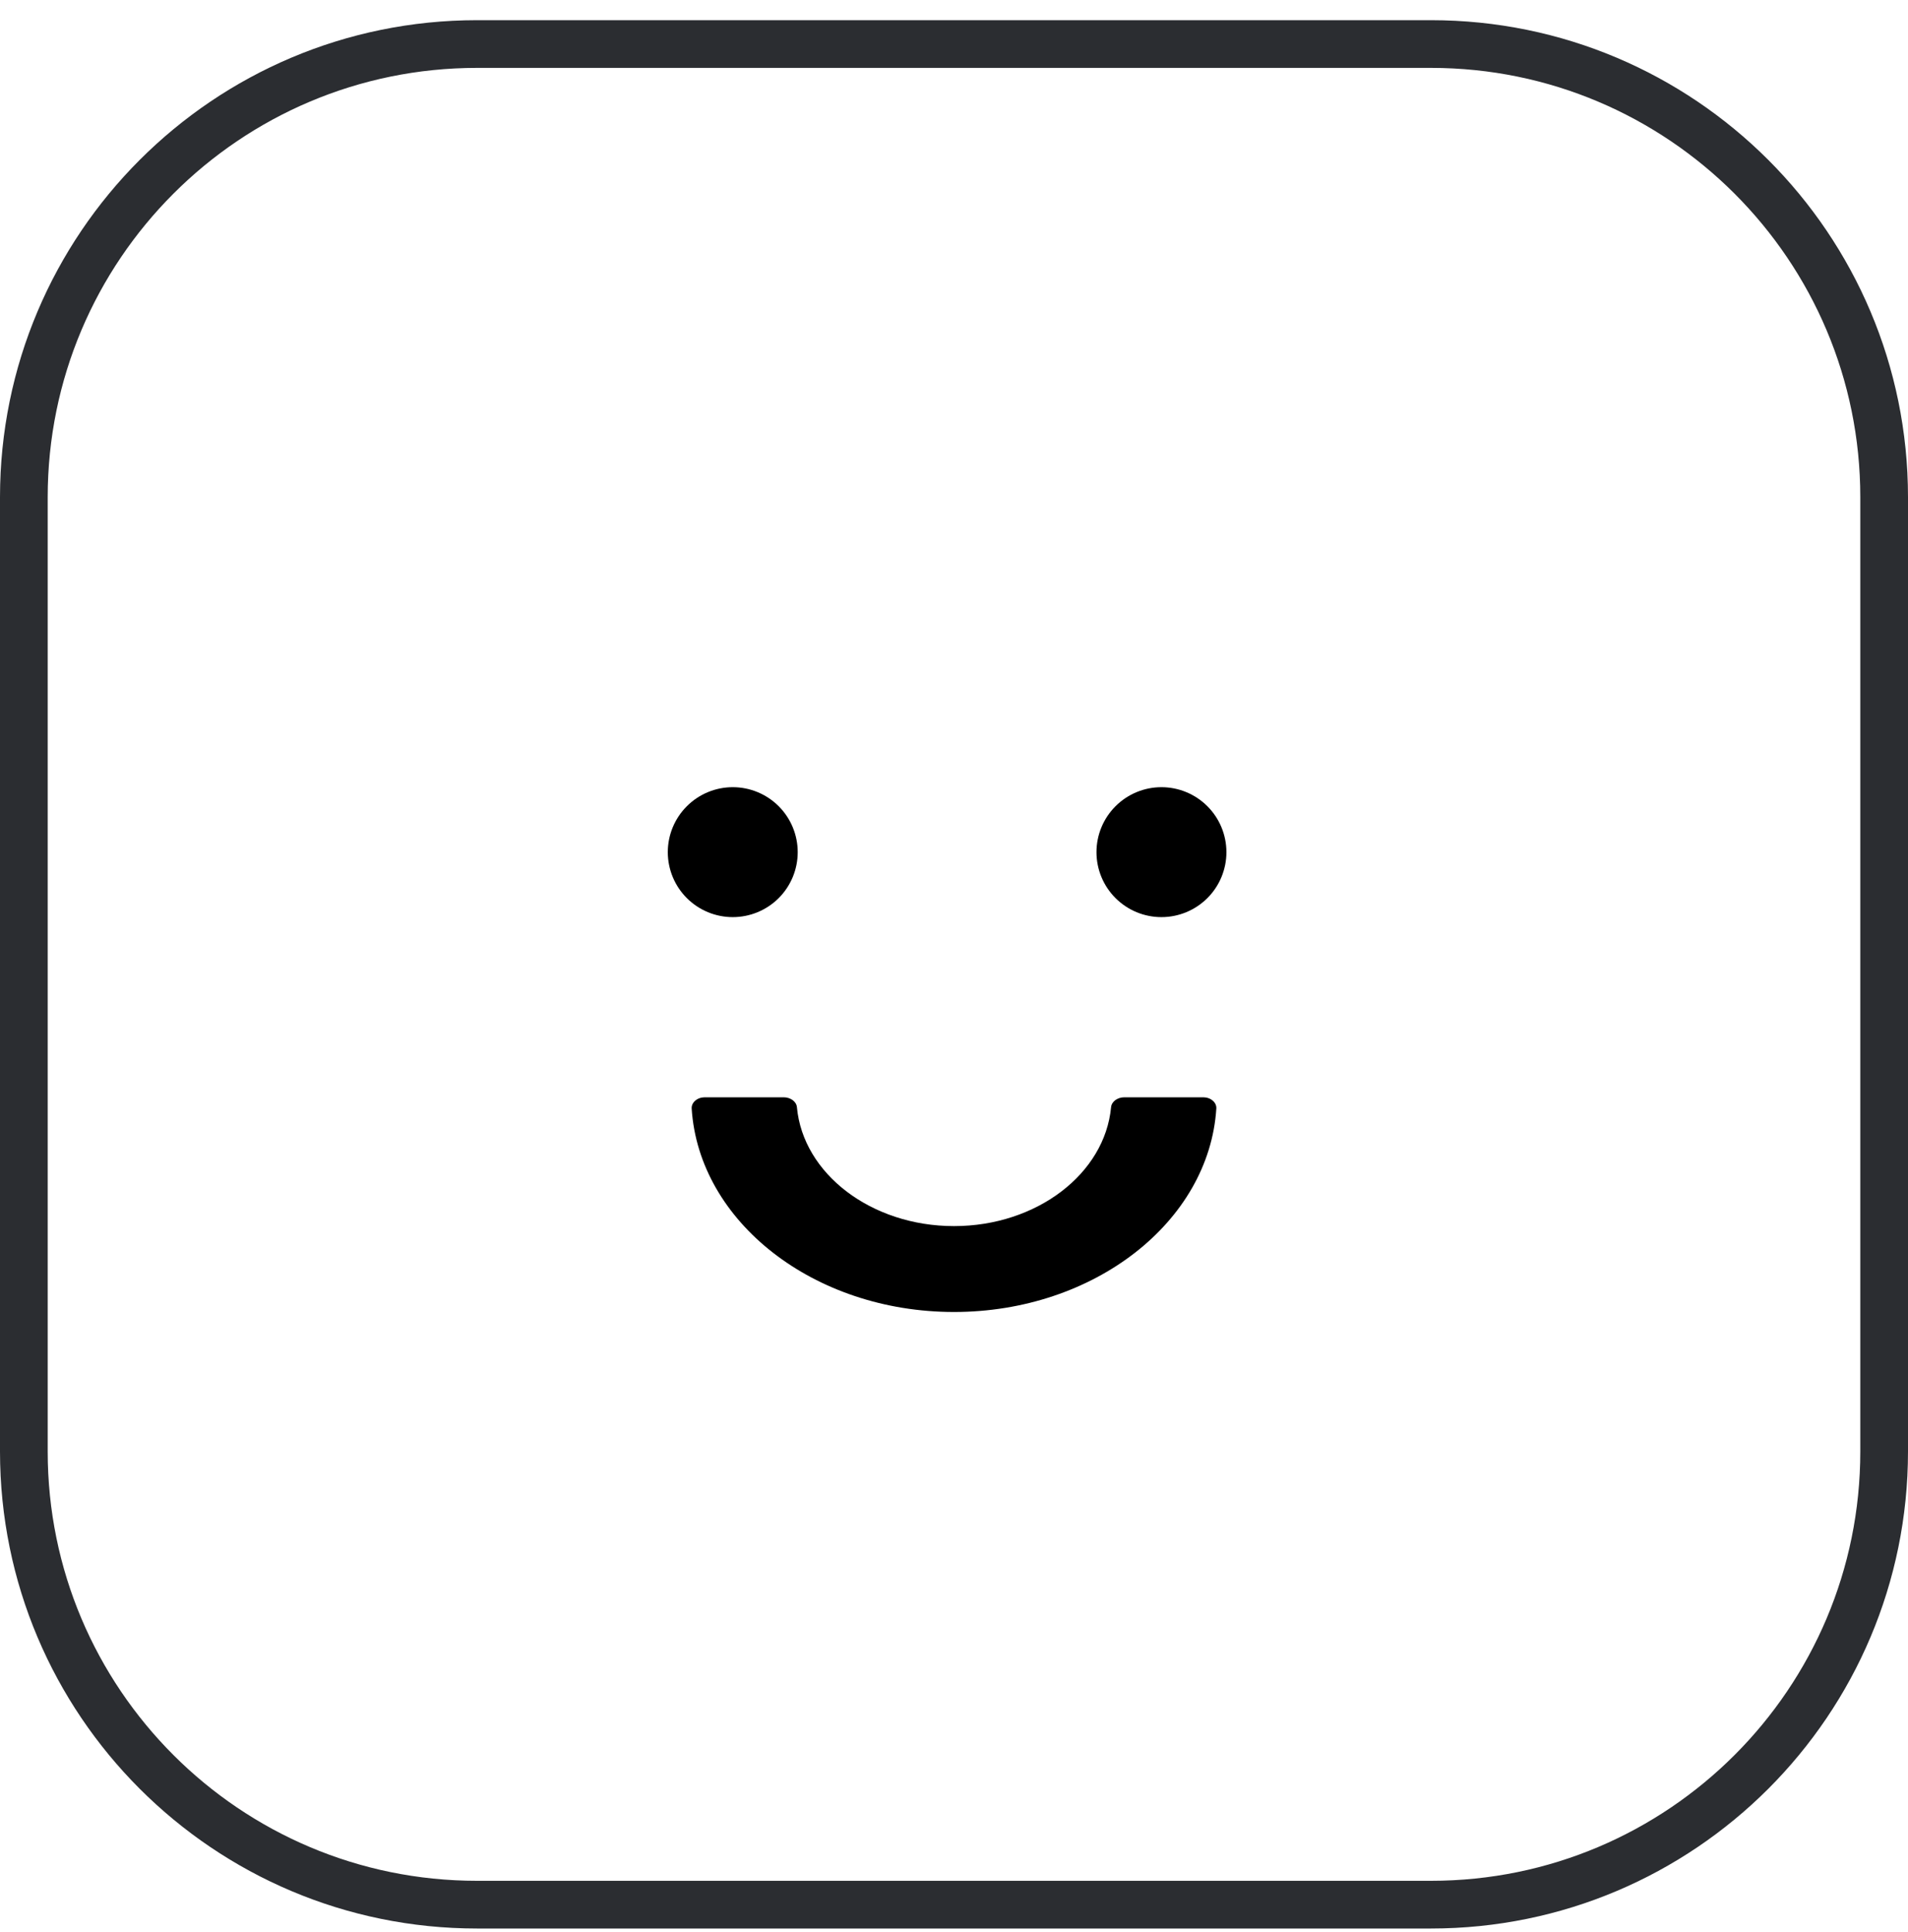
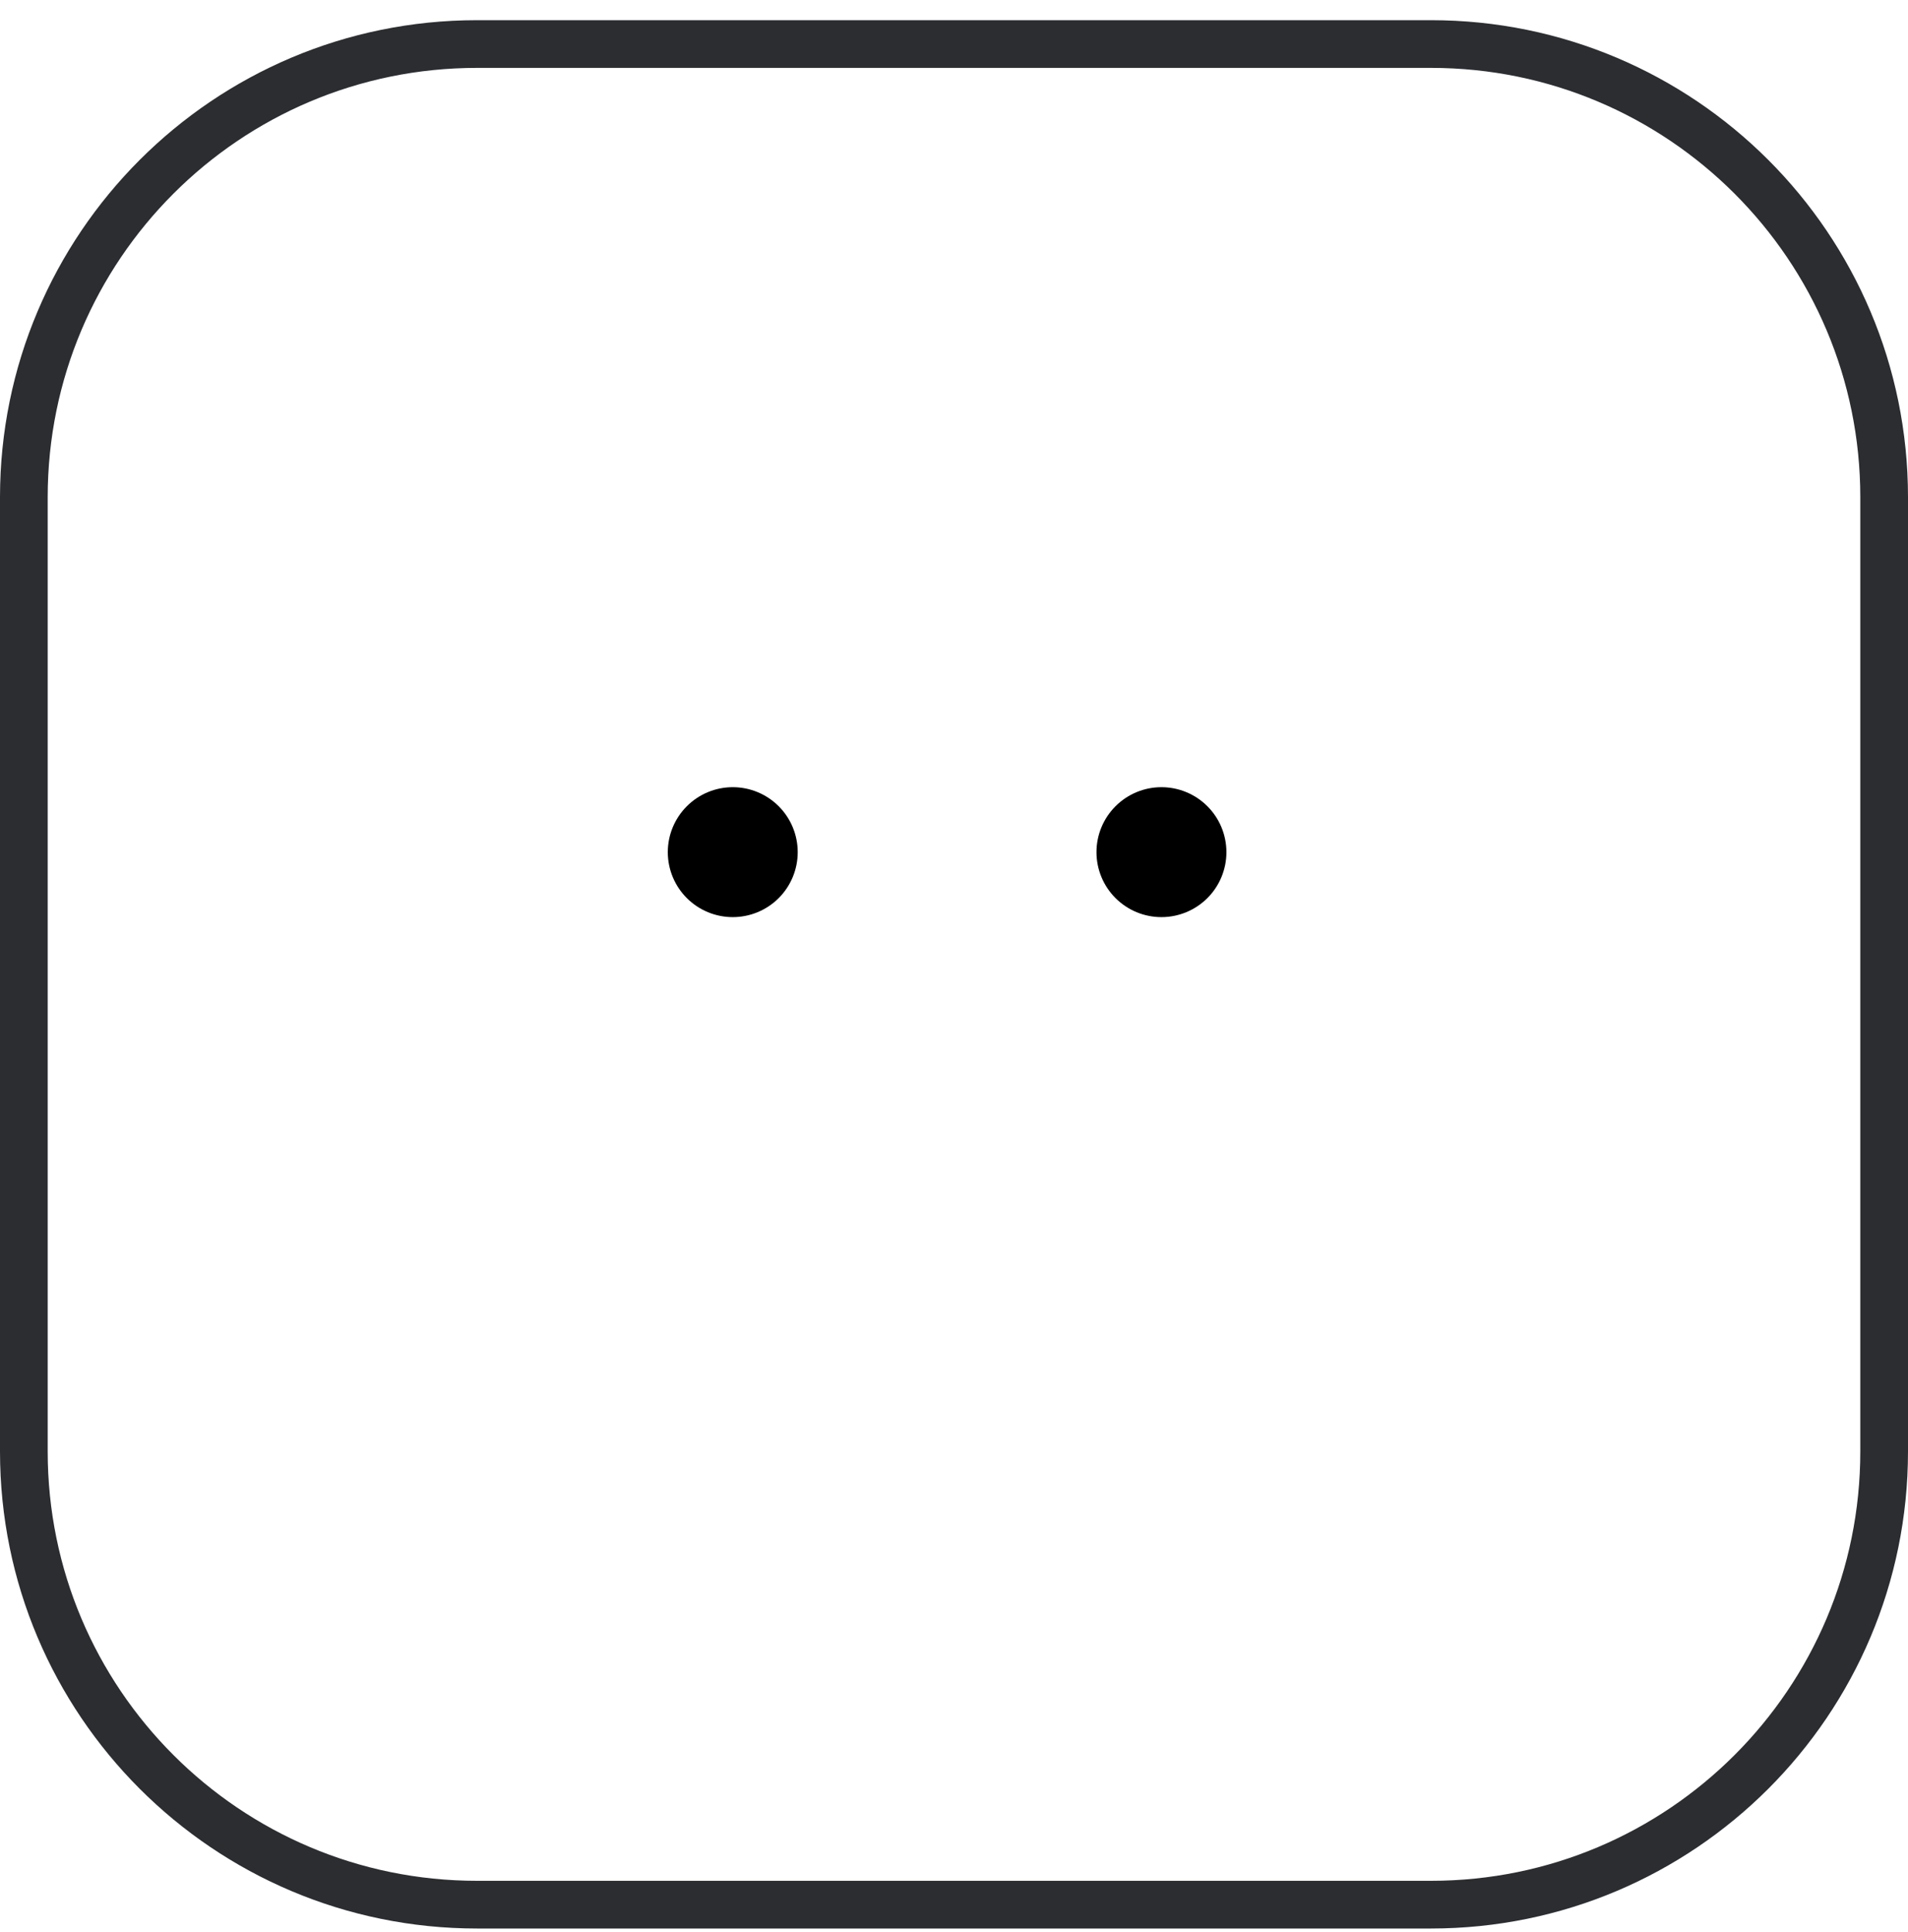
<svg xmlns="http://www.w3.org/2000/svg" width="80" height="81" viewBox="0 0 80 81" fill="none">
  <g clip-path="url(#clip0_341_563)">
    <path d="M60 1.846H20C9.507 1.846 1 10.353 1 20.846V60.846C1 71.34 9.507 79.846 20 79.846H60C70.493 79.846 79 71.34 79 60.846V20.846C79 10.353 70.493 1.846 60 1.846Z" stroke="#2B2D31" stroke-width="2" />
    <path d="M45.974 35.724C45.974 36.446 46.261 37.139 46.772 37.65C47.283 38.16 47.975 38.447 48.698 38.447C49.42 38.447 50.113 38.16 50.624 37.65C51.135 37.139 51.422 36.446 51.422 35.724C51.422 35.001 51.135 34.309 50.624 33.798C50.113 33.287 49.42 33 48.698 33C47.975 33 47.283 33.287 46.772 33.798C46.261 34.309 45.974 35.001 45.974 35.724Z" fill="black" />
    <path d="M28.798 37.65C28.287 37.139 28 36.446 28 35.724C28 35.001 28.287 34.309 28.798 33.798C29.309 33.287 30.001 33 30.724 33C31.446 33 32.139 33.287 32.65 33.798C33.16 34.309 33.447 35.001 33.447 35.724C33.447 36.446 33.16 37.139 32.65 37.65C32.139 38.16 31.446 38.447 30.724 38.447C30.001 38.447 29.309 38.16 28.798 37.65Z" fill="black" />
-     <path d="M47.143 46H50.449C50.524 46 50.598 46.012 50.666 46.036C50.735 46.06 50.797 46.096 50.848 46.14C50.9 46.184 50.94 46.236 50.966 46.293C50.992 46.351 51.003 46.411 50.999 46.472C50.697 51.214 45.878 55 40 55C34.122 55 29.303 51.214 29.001 46.472C28.997 46.411 29.008 46.351 29.034 46.293C29.06 46.236 29.1 46.184 29.152 46.14C29.203 46.096 29.265 46.06 29.334 46.036C29.402 46.012 29.476 46 29.551 46H32.857C33.146 46 33.394 46.18 33.414 46.416C33.669 49.201 36.528 51.4 40 51.4C43.472 51.4 46.325 49.201 46.586 46.416C46.606 46.18 46.854 46 47.143 46Z" fill="black" />
  </g>
  <defs>
    <clipPath id="clip0_341_563">
      <rect width="80" height="81" fill="white" />
    </clipPath>
  </defs>
</svg>